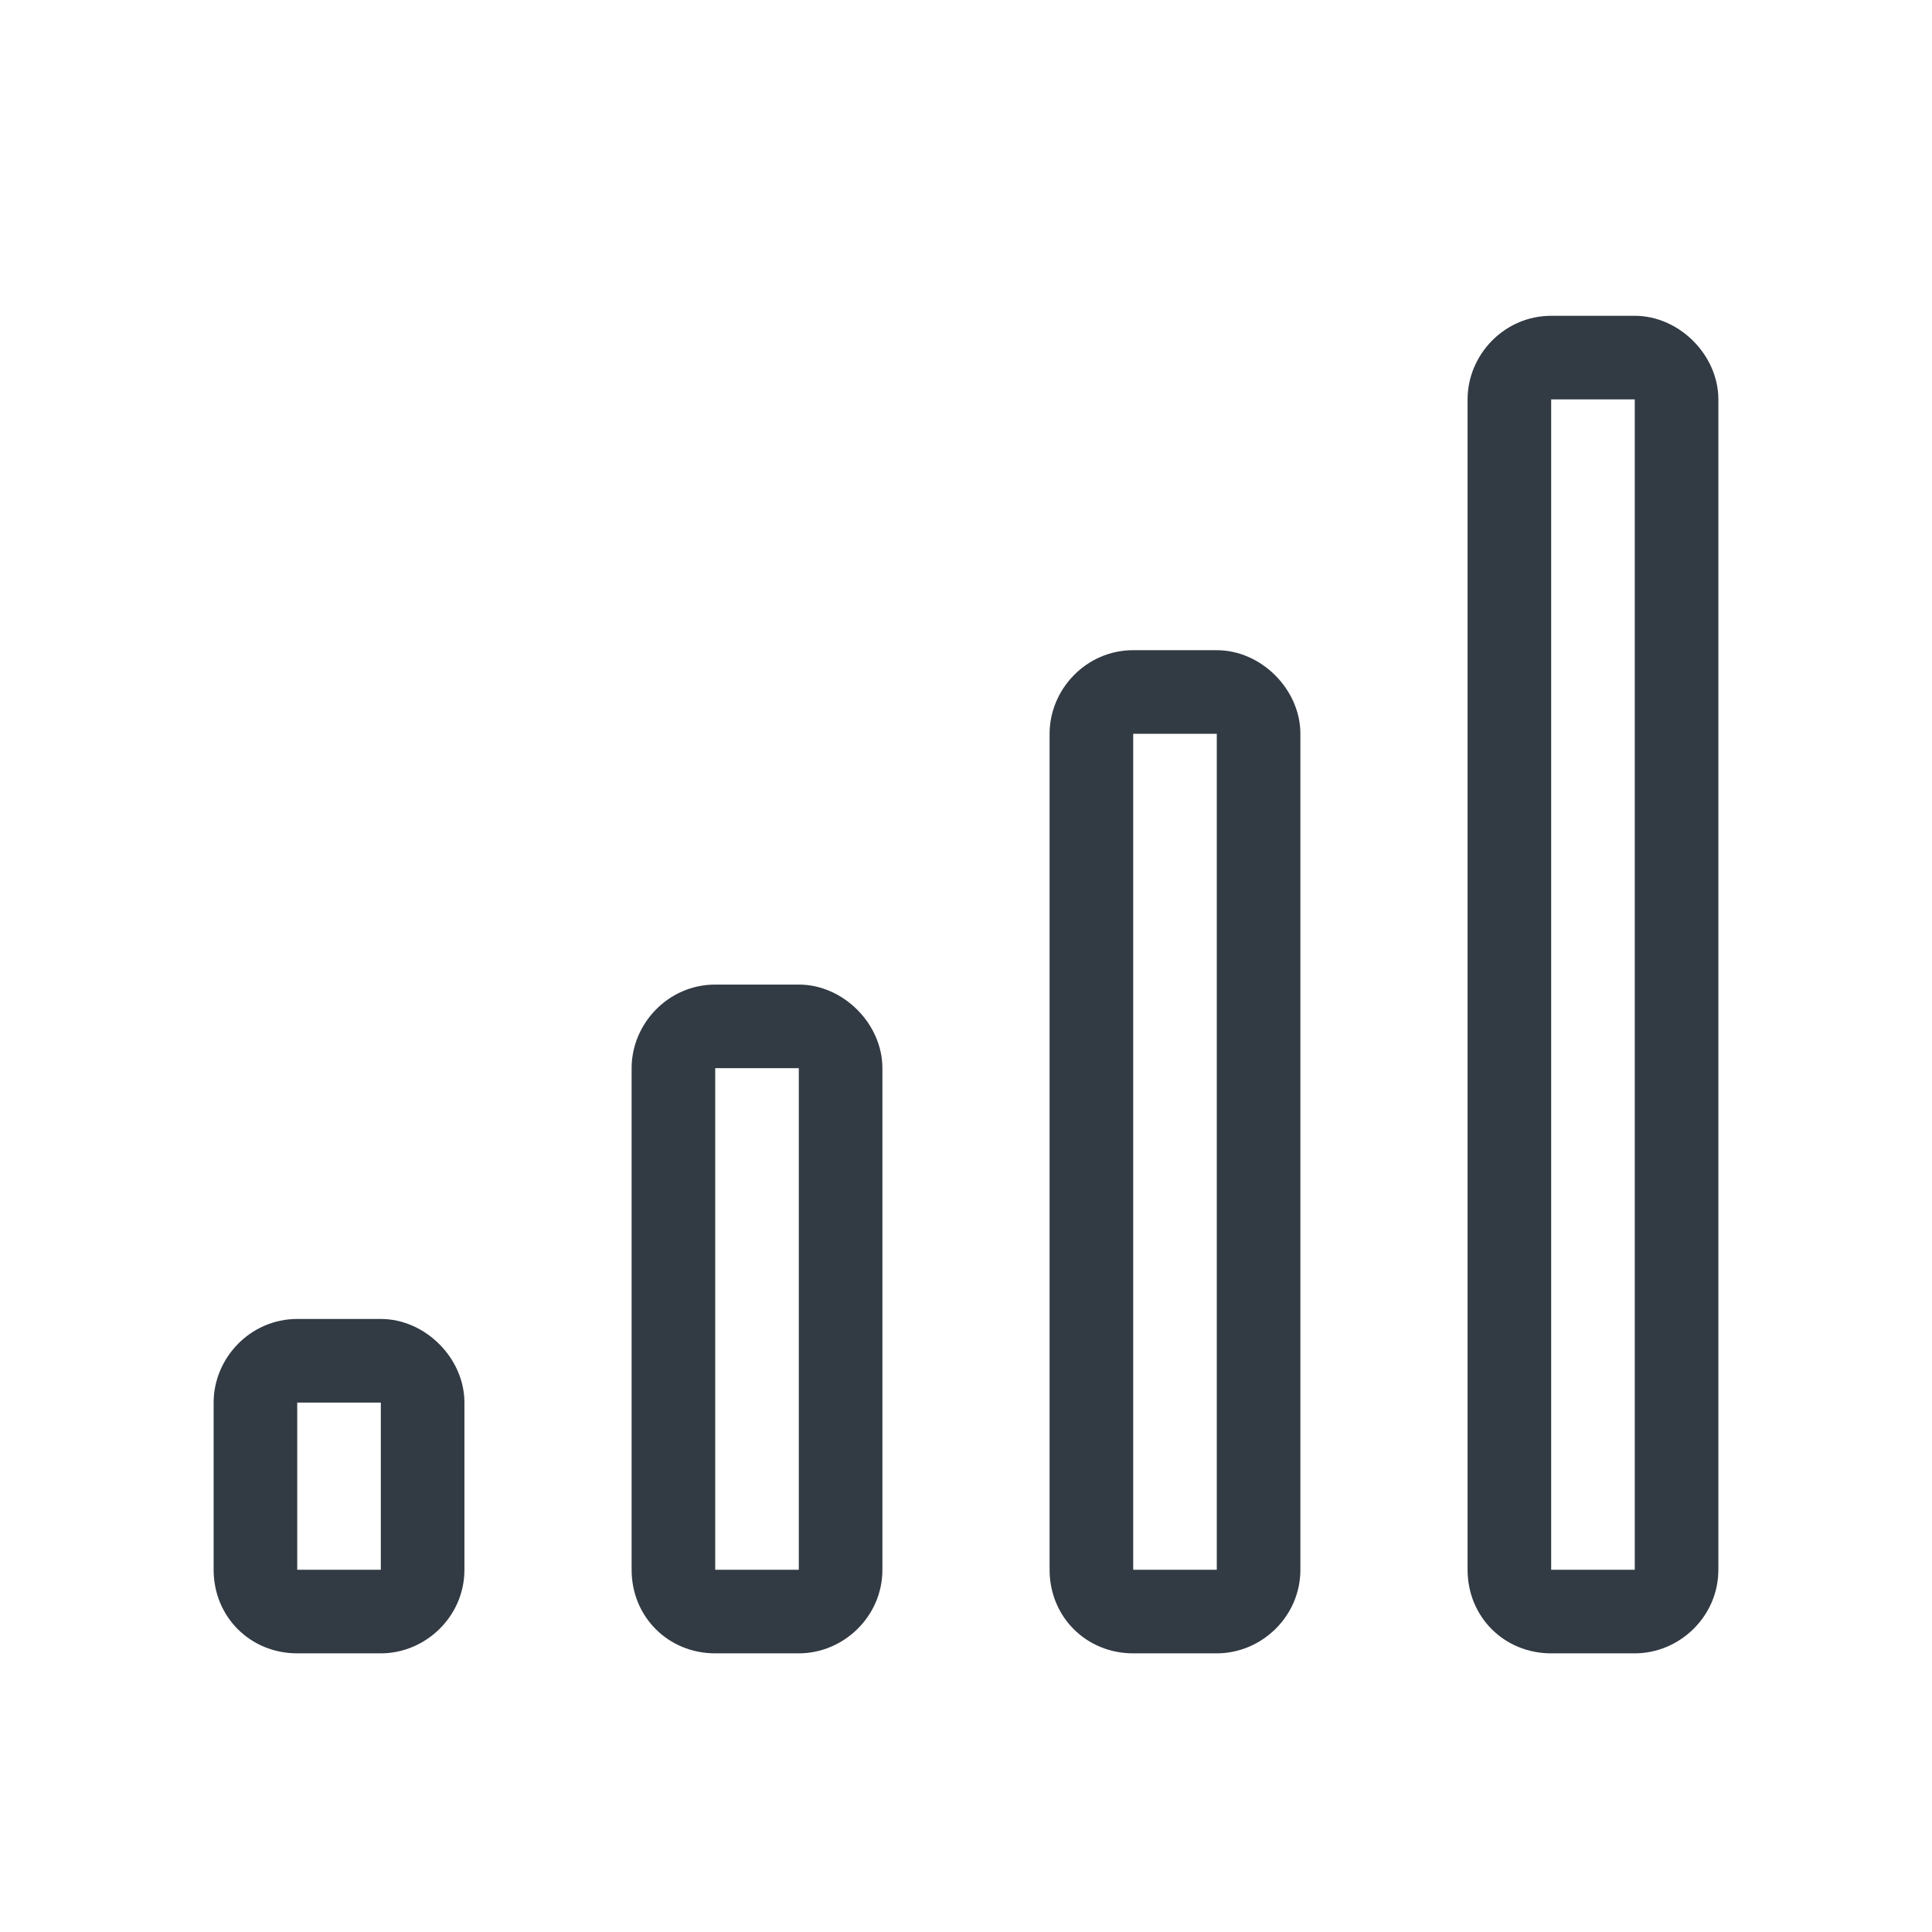
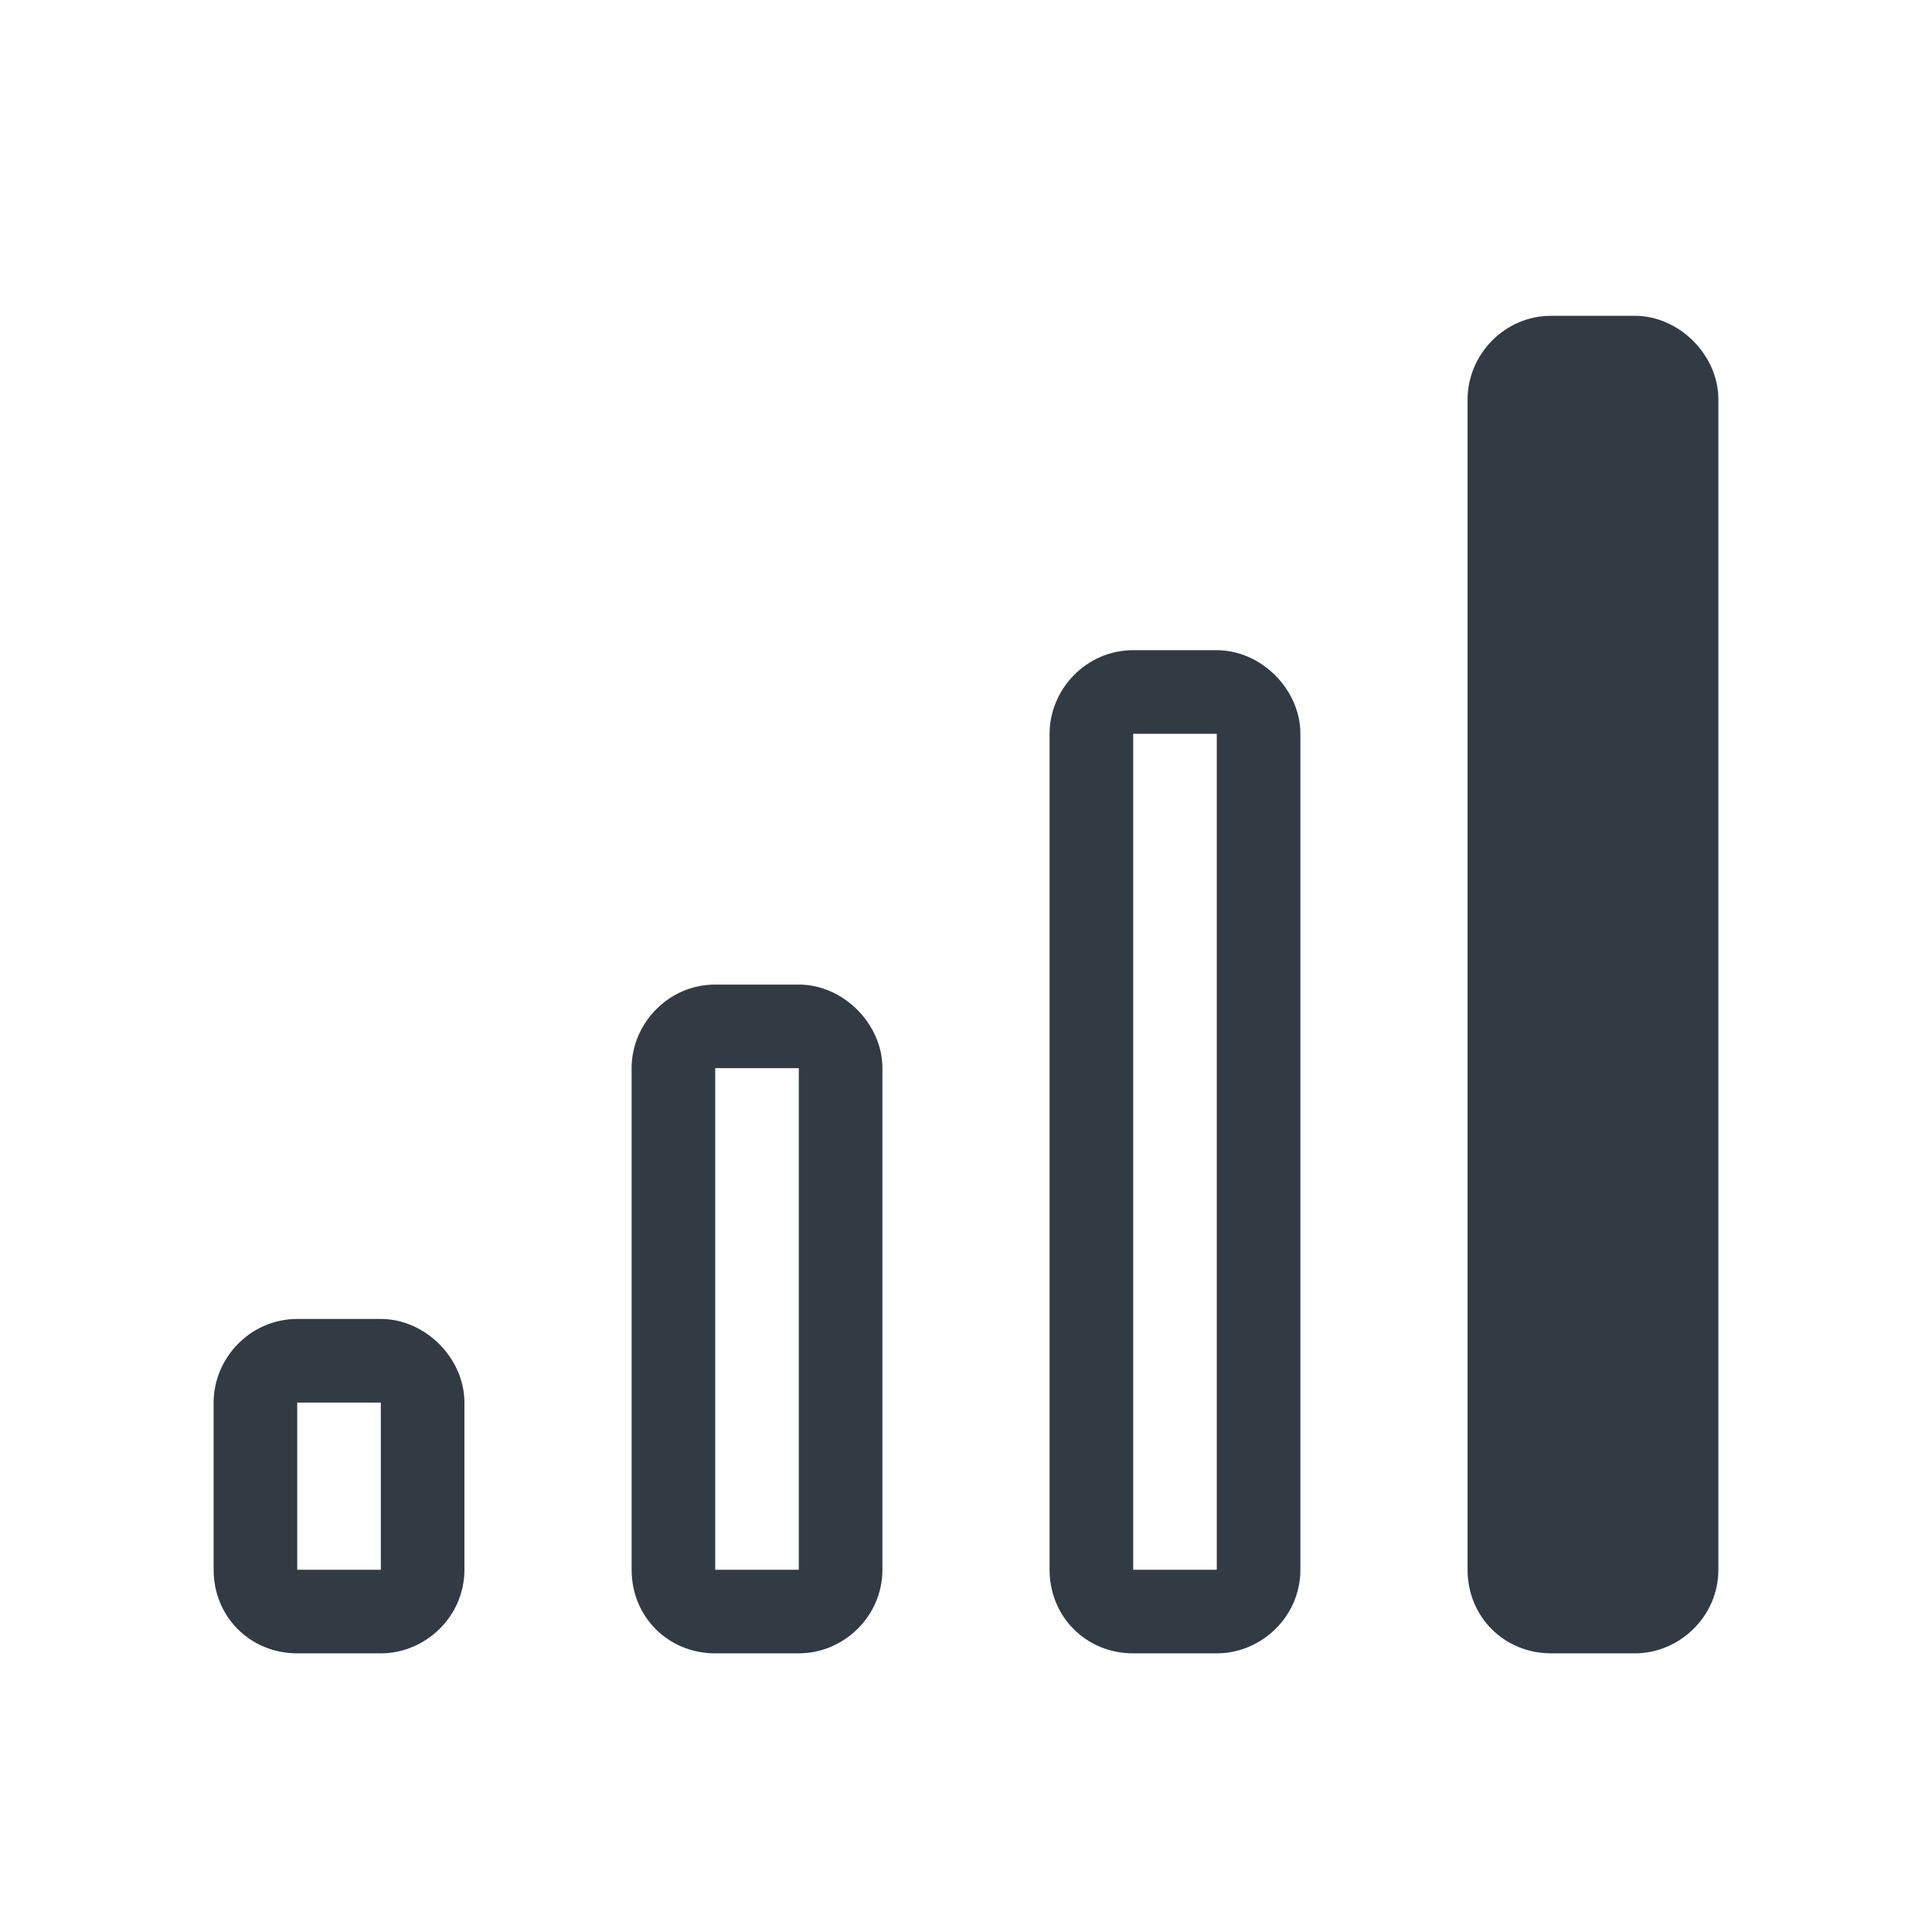
<svg xmlns="http://www.w3.org/2000/svg" width="52" height="52" viewBox="0 0 52 52" fill="none">
-   <path d="M44 8.5H41.75C40.484 8.5 39.5 9.555 39.5 10.75V42.25C39.5 43.516 40.484 44.5 41.75 44.5H44C45.195 44.5 46.25 43.516 46.25 42.25V10.75C46.25 9.555 45.195 8.5 44 8.5ZM44 42.25H41.75V10.75H44V42.25ZM32.75 17.5H30.5C29.234 17.5 28.25 18.555 28.25 19.75V42.25C28.25 43.516 29.234 44.5 30.5 44.5H32.75C33.945 44.5 35 43.516 35 42.25V19.75C35 18.555 33.945 17.5 32.75 17.5ZM32.75 42.25H30.5V19.75H32.75V42.25ZM21.5 26.5H19.25C17.984 26.5 17 27.555 17 28.75V42.25C17 43.516 17.984 44.5 19.25 44.5H21.5C22.695 44.5 23.75 43.516 23.75 42.25V28.75C23.75 27.555 22.695 26.5 21.5 26.5ZM21.5 42.25H19.25V28.75H21.5V42.25ZM10.25 35.5H8C6.734 35.5 5.75 36.555 5.75 37.75V42.25C5.75 43.516 6.734 44.5 8 44.5H10.25C11.445 44.5 12.5 43.516 12.5 42.25V37.75C12.5 36.555 11.445 35.5 10.25 35.5ZM10.25 42.25H8V37.75H10.25V42.25Z" fill="#323A43" />
+   <path d="M44 8.5H41.75C40.484 8.5 39.5 9.555 39.5 10.75V42.25C39.5 43.516 40.484 44.5 41.75 44.5H44C45.195 44.5 46.25 43.516 46.25 42.25V10.75C46.25 9.555 45.195 8.5 44 8.5ZH41.75V10.75H44V42.25ZM32.75 17.5H30.5C29.234 17.5 28.25 18.555 28.25 19.75V42.25C28.25 43.516 29.234 44.5 30.5 44.5H32.75C33.945 44.5 35 43.516 35 42.25V19.75C35 18.555 33.945 17.5 32.75 17.5ZM32.75 42.25H30.5V19.75H32.75V42.25ZM21.5 26.5H19.25C17.984 26.5 17 27.555 17 28.75V42.25C17 43.516 17.984 44.5 19.25 44.5H21.5C22.695 44.5 23.75 43.516 23.75 42.25V28.75C23.75 27.555 22.695 26.5 21.5 26.5ZM21.5 42.25H19.25V28.75H21.5V42.25ZM10.25 35.5H8C6.734 35.5 5.75 36.555 5.75 37.75V42.25C5.75 43.516 6.734 44.5 8 44.5H10.25C11.445 44.5 12.5 43.516 12.5 42.25V37.75C12.5 36.555 11.445 35.5 10.25 35.5ZM10.25 42.25H8V37.75H10.25V42.25Z" fill="#323A43" />
</svg>